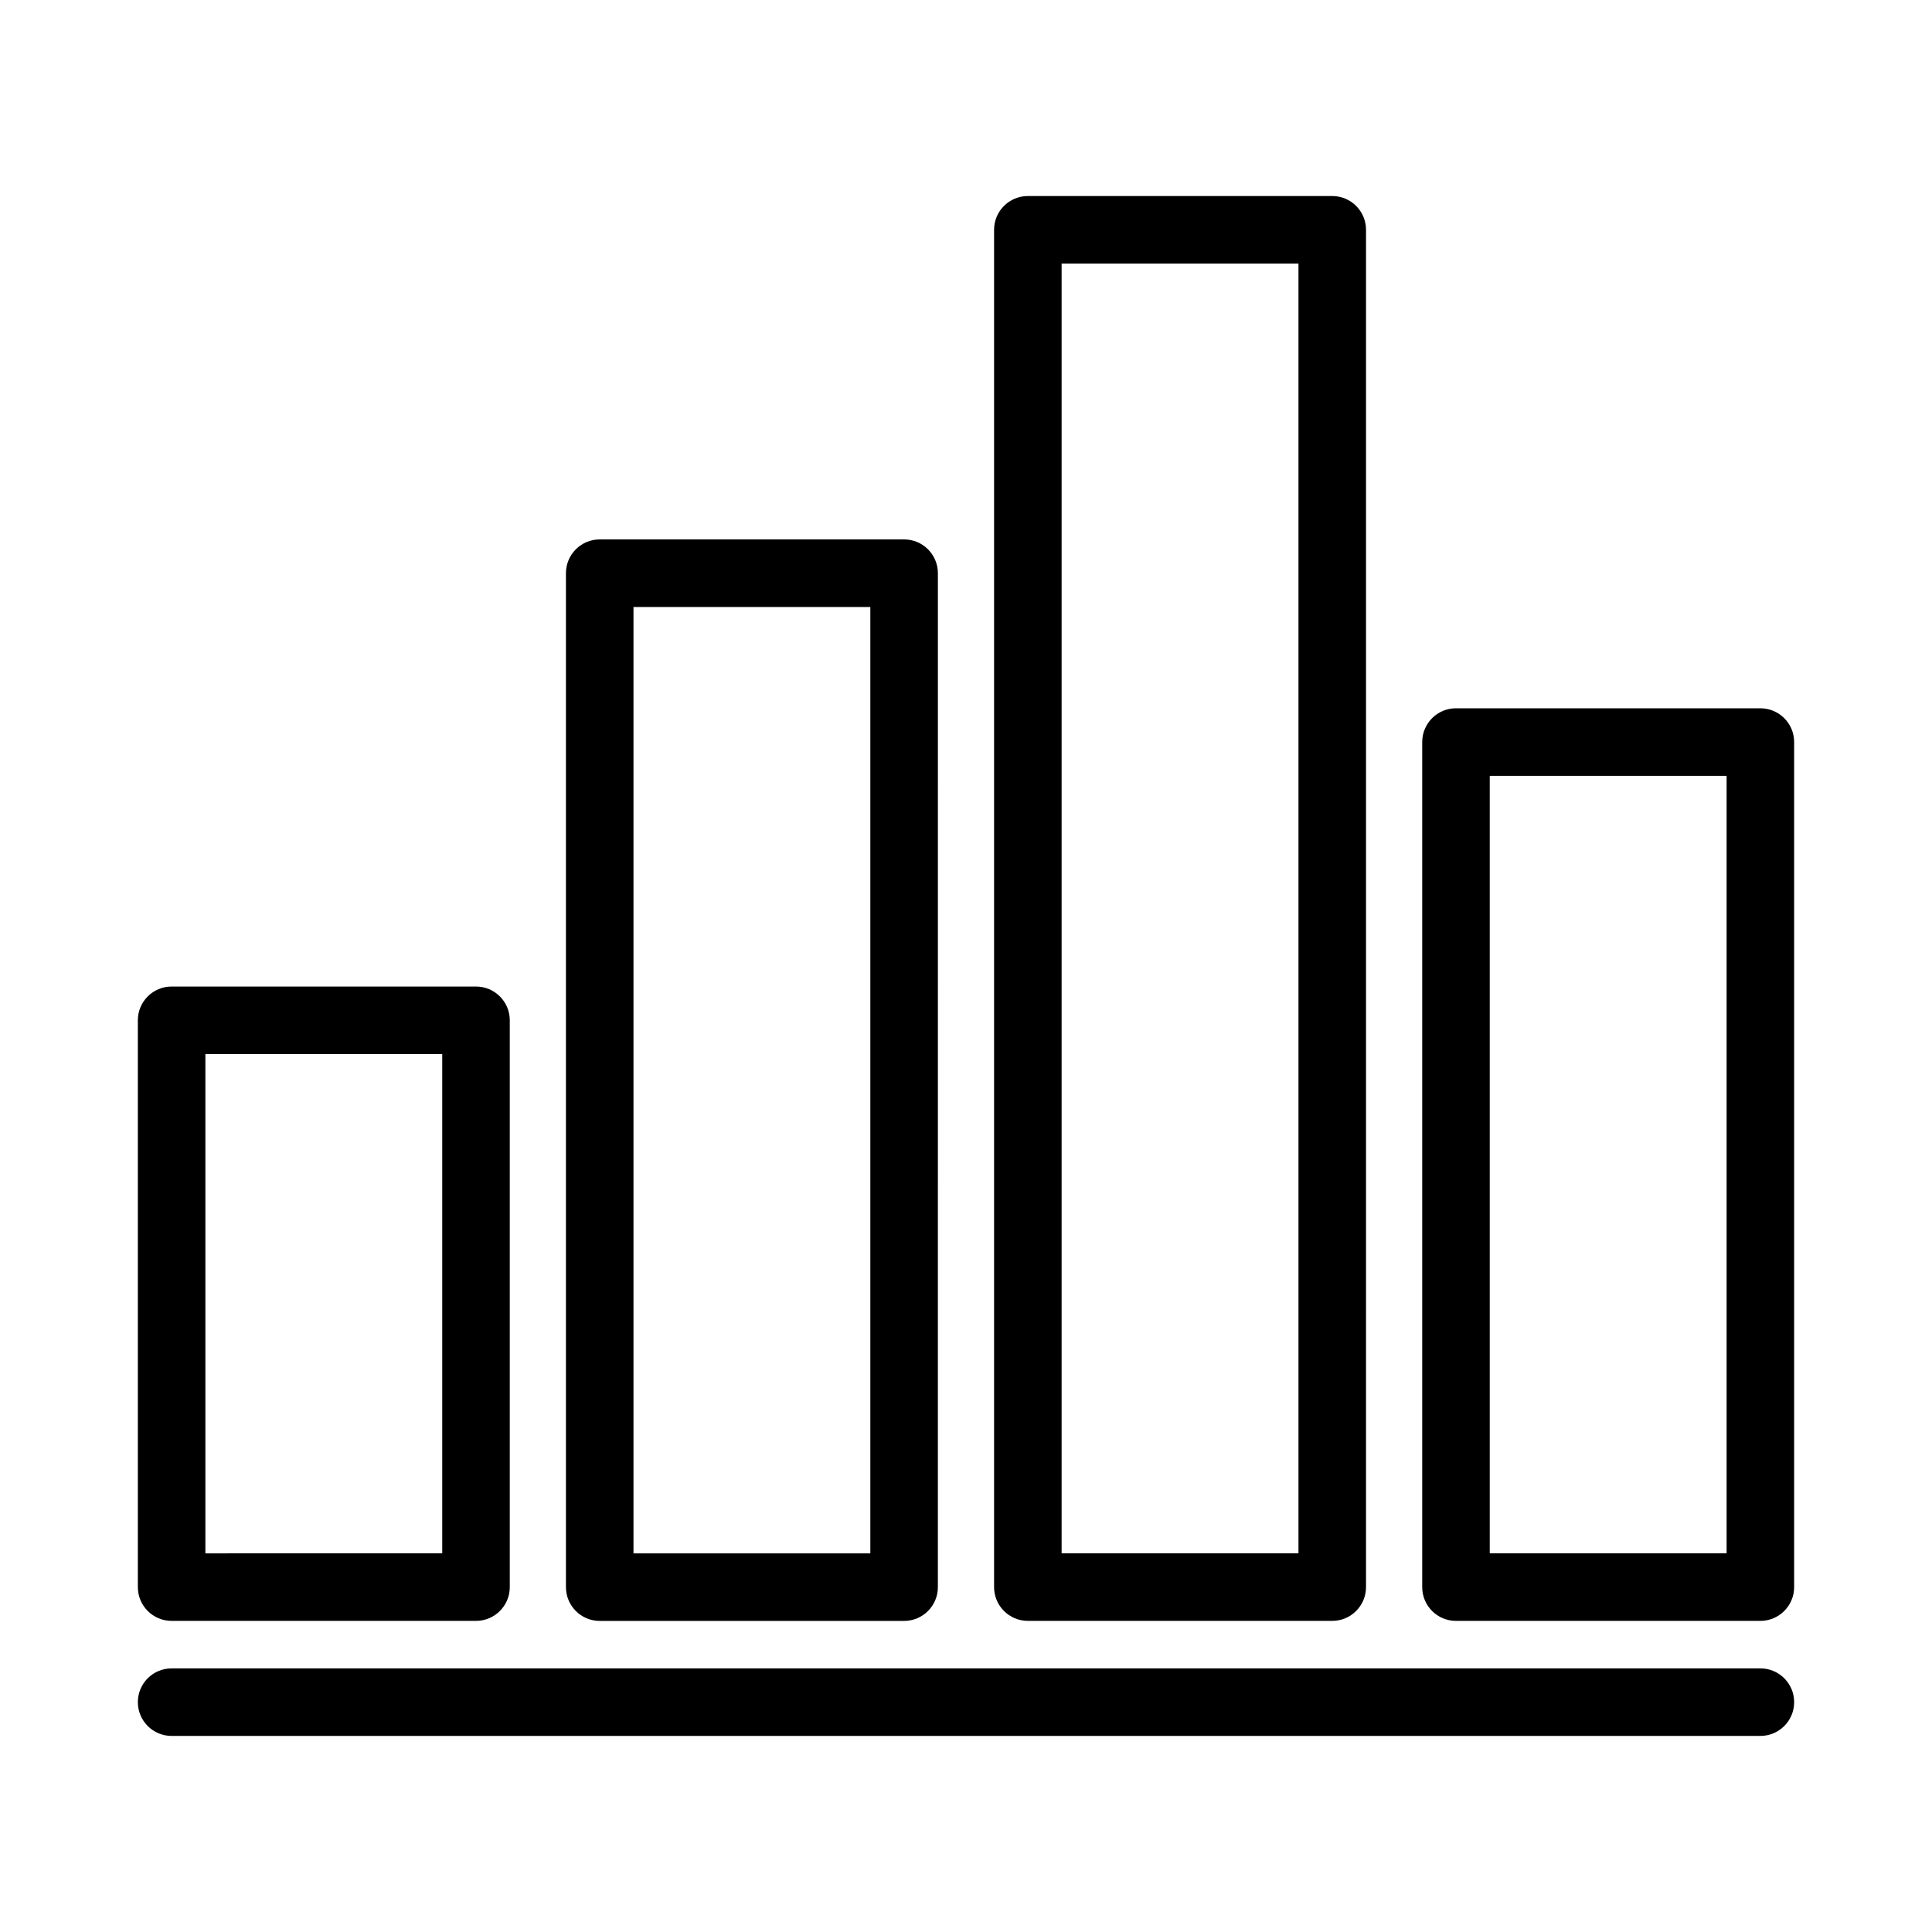
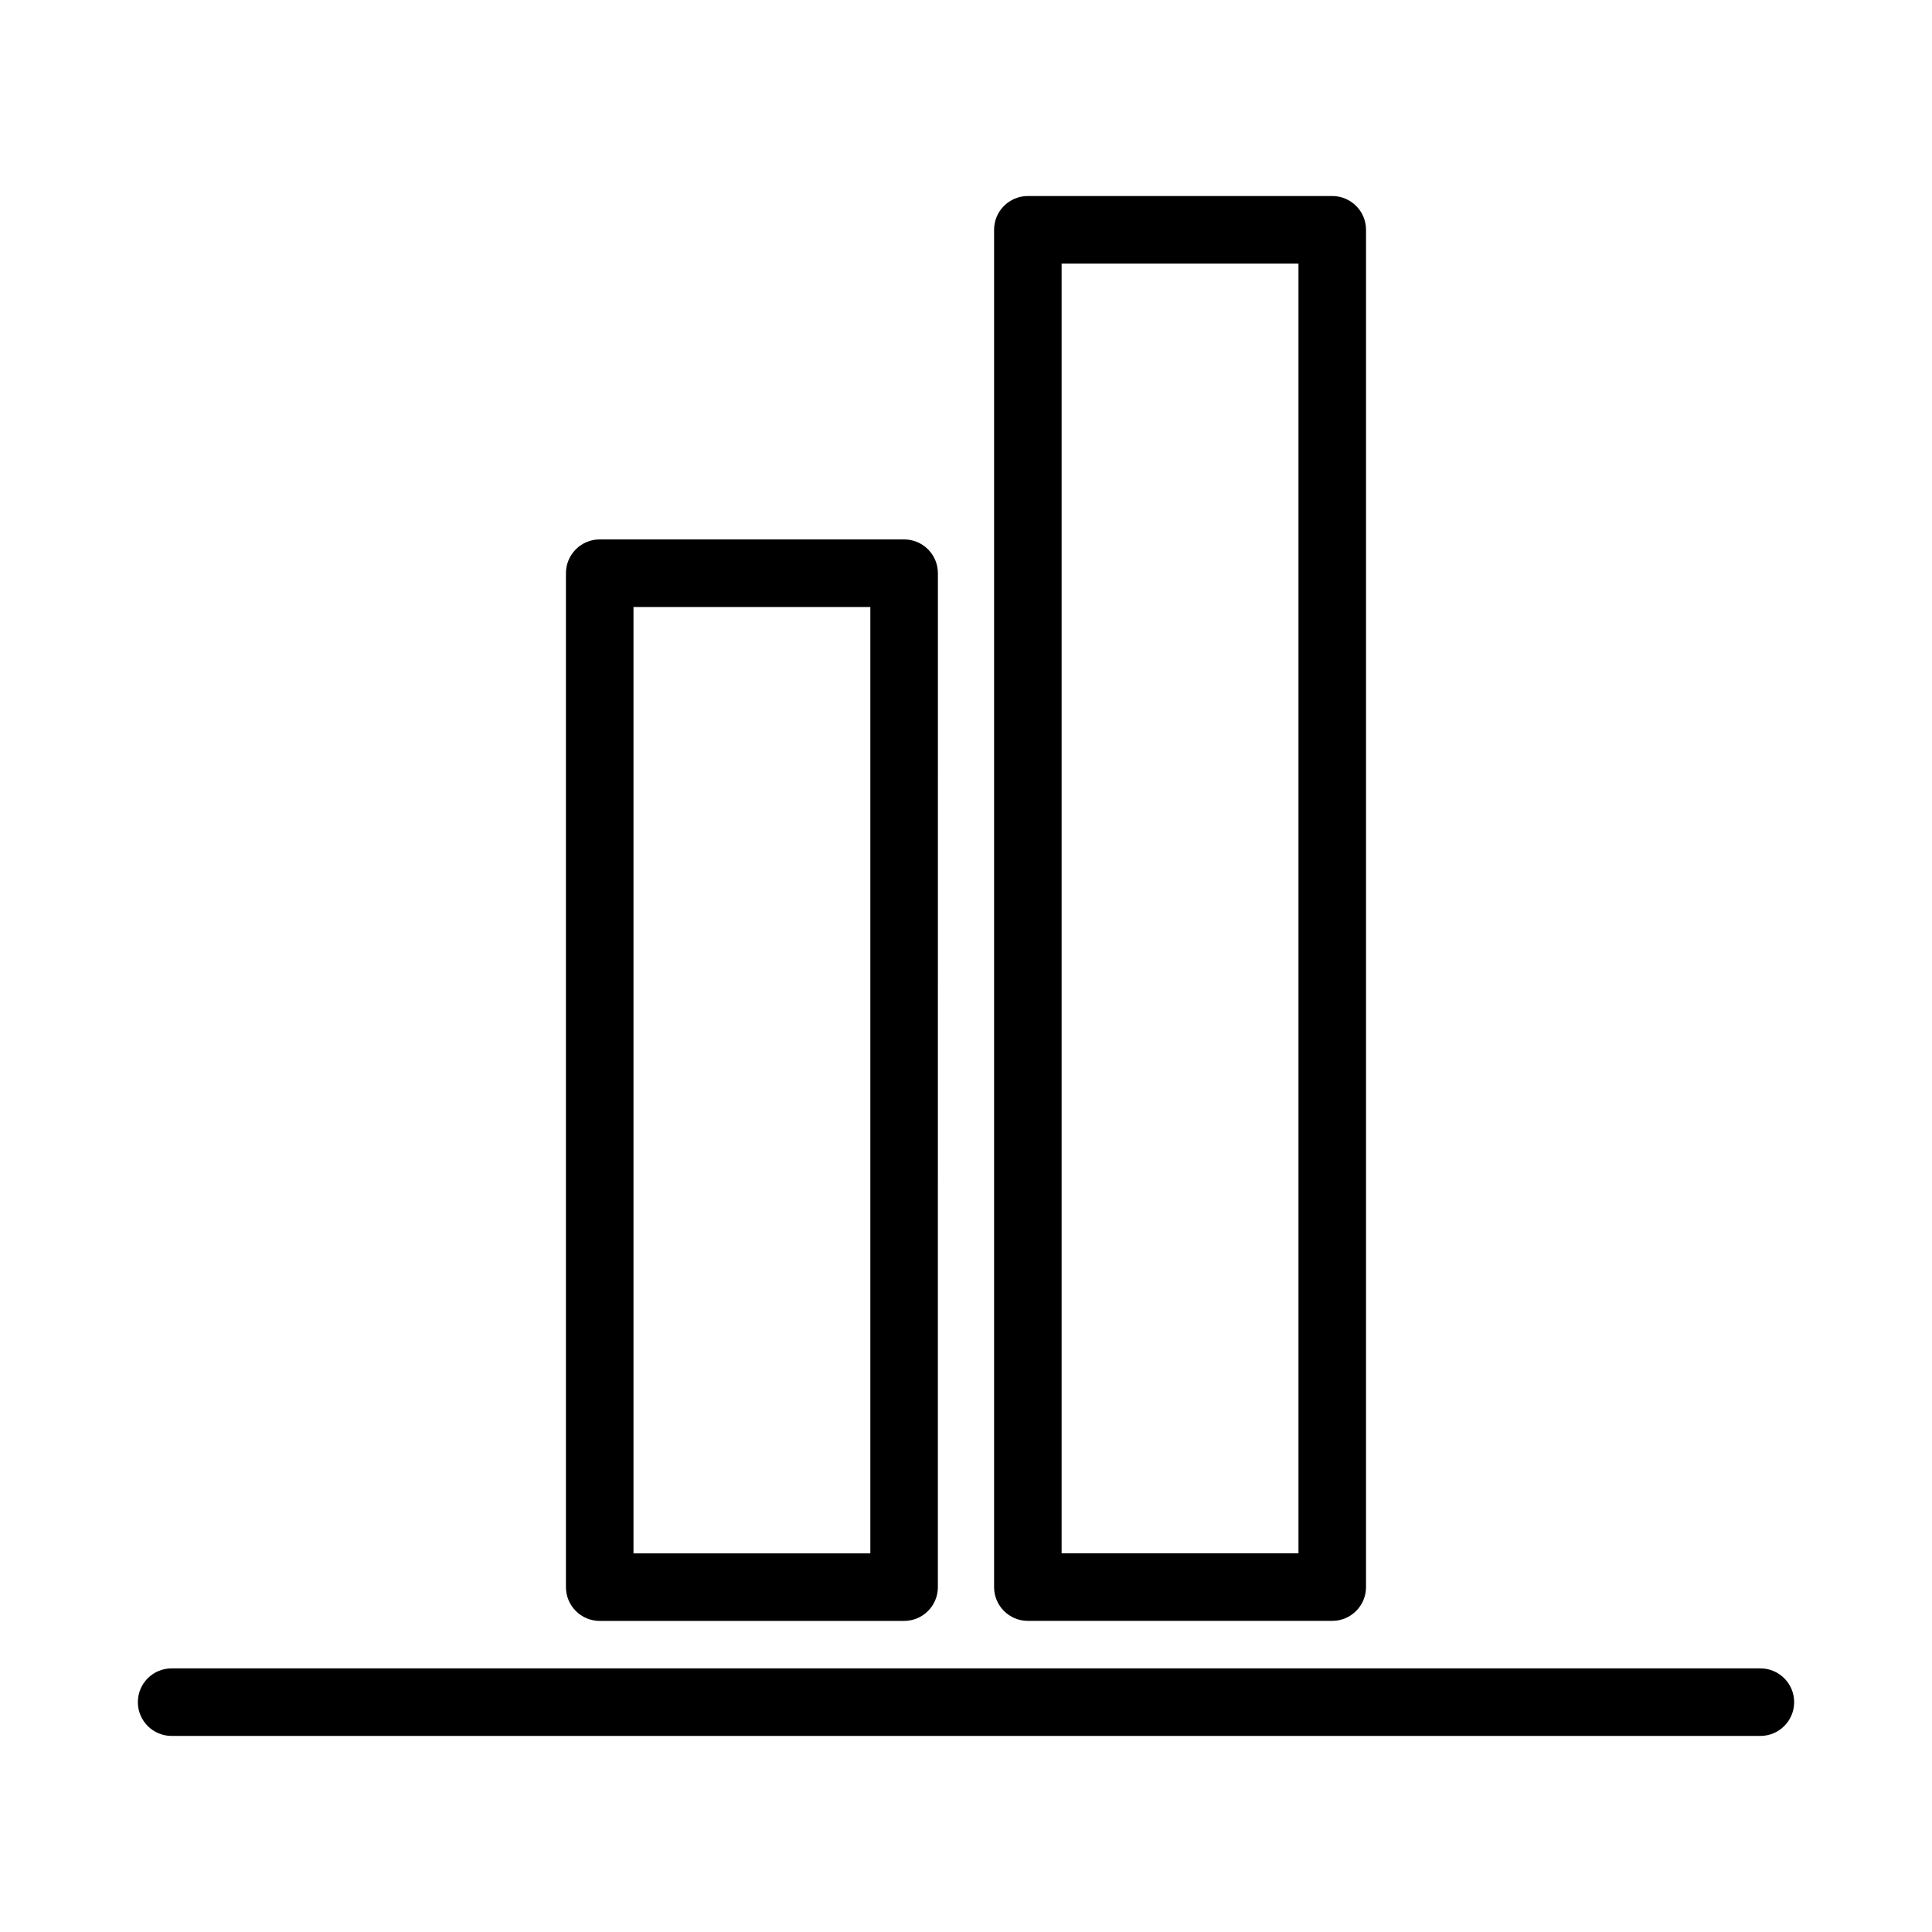
<svg xmlns="http://www.w3.org/2000/svg" fill="#000000" width="800px" height="800px" version="1.1" viewBox="144 144 512 512">
  <g>
-     <path d="m189.48 573.55h80.668c4.938 0 8.949-4.012 8.949-8.949v-150.21c0-4.945-4.012-8.949-8.949-8.949h-80.668c-4.949 0-8.949 4.004-8.949 8.949v150.21c0 4.938 4.004 8.949 8.949 8.949zm8.949-150.21h62.77v132.31l-62.77 0.004z" />
    <path d="m302.93 286.95c-4.941 0-8.949 4.008-8.949 8.949v268.71c0 4.938 4.008 8.949 8.949 8.949h80.668c4.941 0 8.949-4.012 8.949-8.949l0.004-268.71c0-4.941-4.008-8.949-8.949-8.949zm71.719 268.71h-62.77v-250.8h62.77z" />
    <path d="m416.39 195.95c-4.938 0-8.949 4.008-8.949 8.949v359.7c0 4.938 4.012 8.949 8.949 8.949h80.668c4.945 0 8.949-4.012 8.949-8.949l0.004-359.7c0-4.941-4.004-8.949-8.949-8.949zm71.719 359.7h-62.77v-341.8h62.77z" />
-     <path d="m529.85 573.55h80.668c4.938 0 8.949-4.012 8.949-8.949v-223.95c0-4.941-4.012-8.949-8.949-8.949h-80.668c-4.945 0-8.949 4.008-8.949 8.949v223.95c-0.004 4.938 4 8.949 8.949 8.949zm8.949-223.95h62.77v206.05h-62.77z" />
    <path d="m619.47 595.09c0-4.945-4.012-8.949-8.949-8.949h-421.04c-4.949 0-8.949 4.004-8.949 8.949 0 4.938 4.004 8.949 8.949 8.949h421.04c4.938 0 8.949-4.012 8.949-8.949z" />
  </g>
</svg>